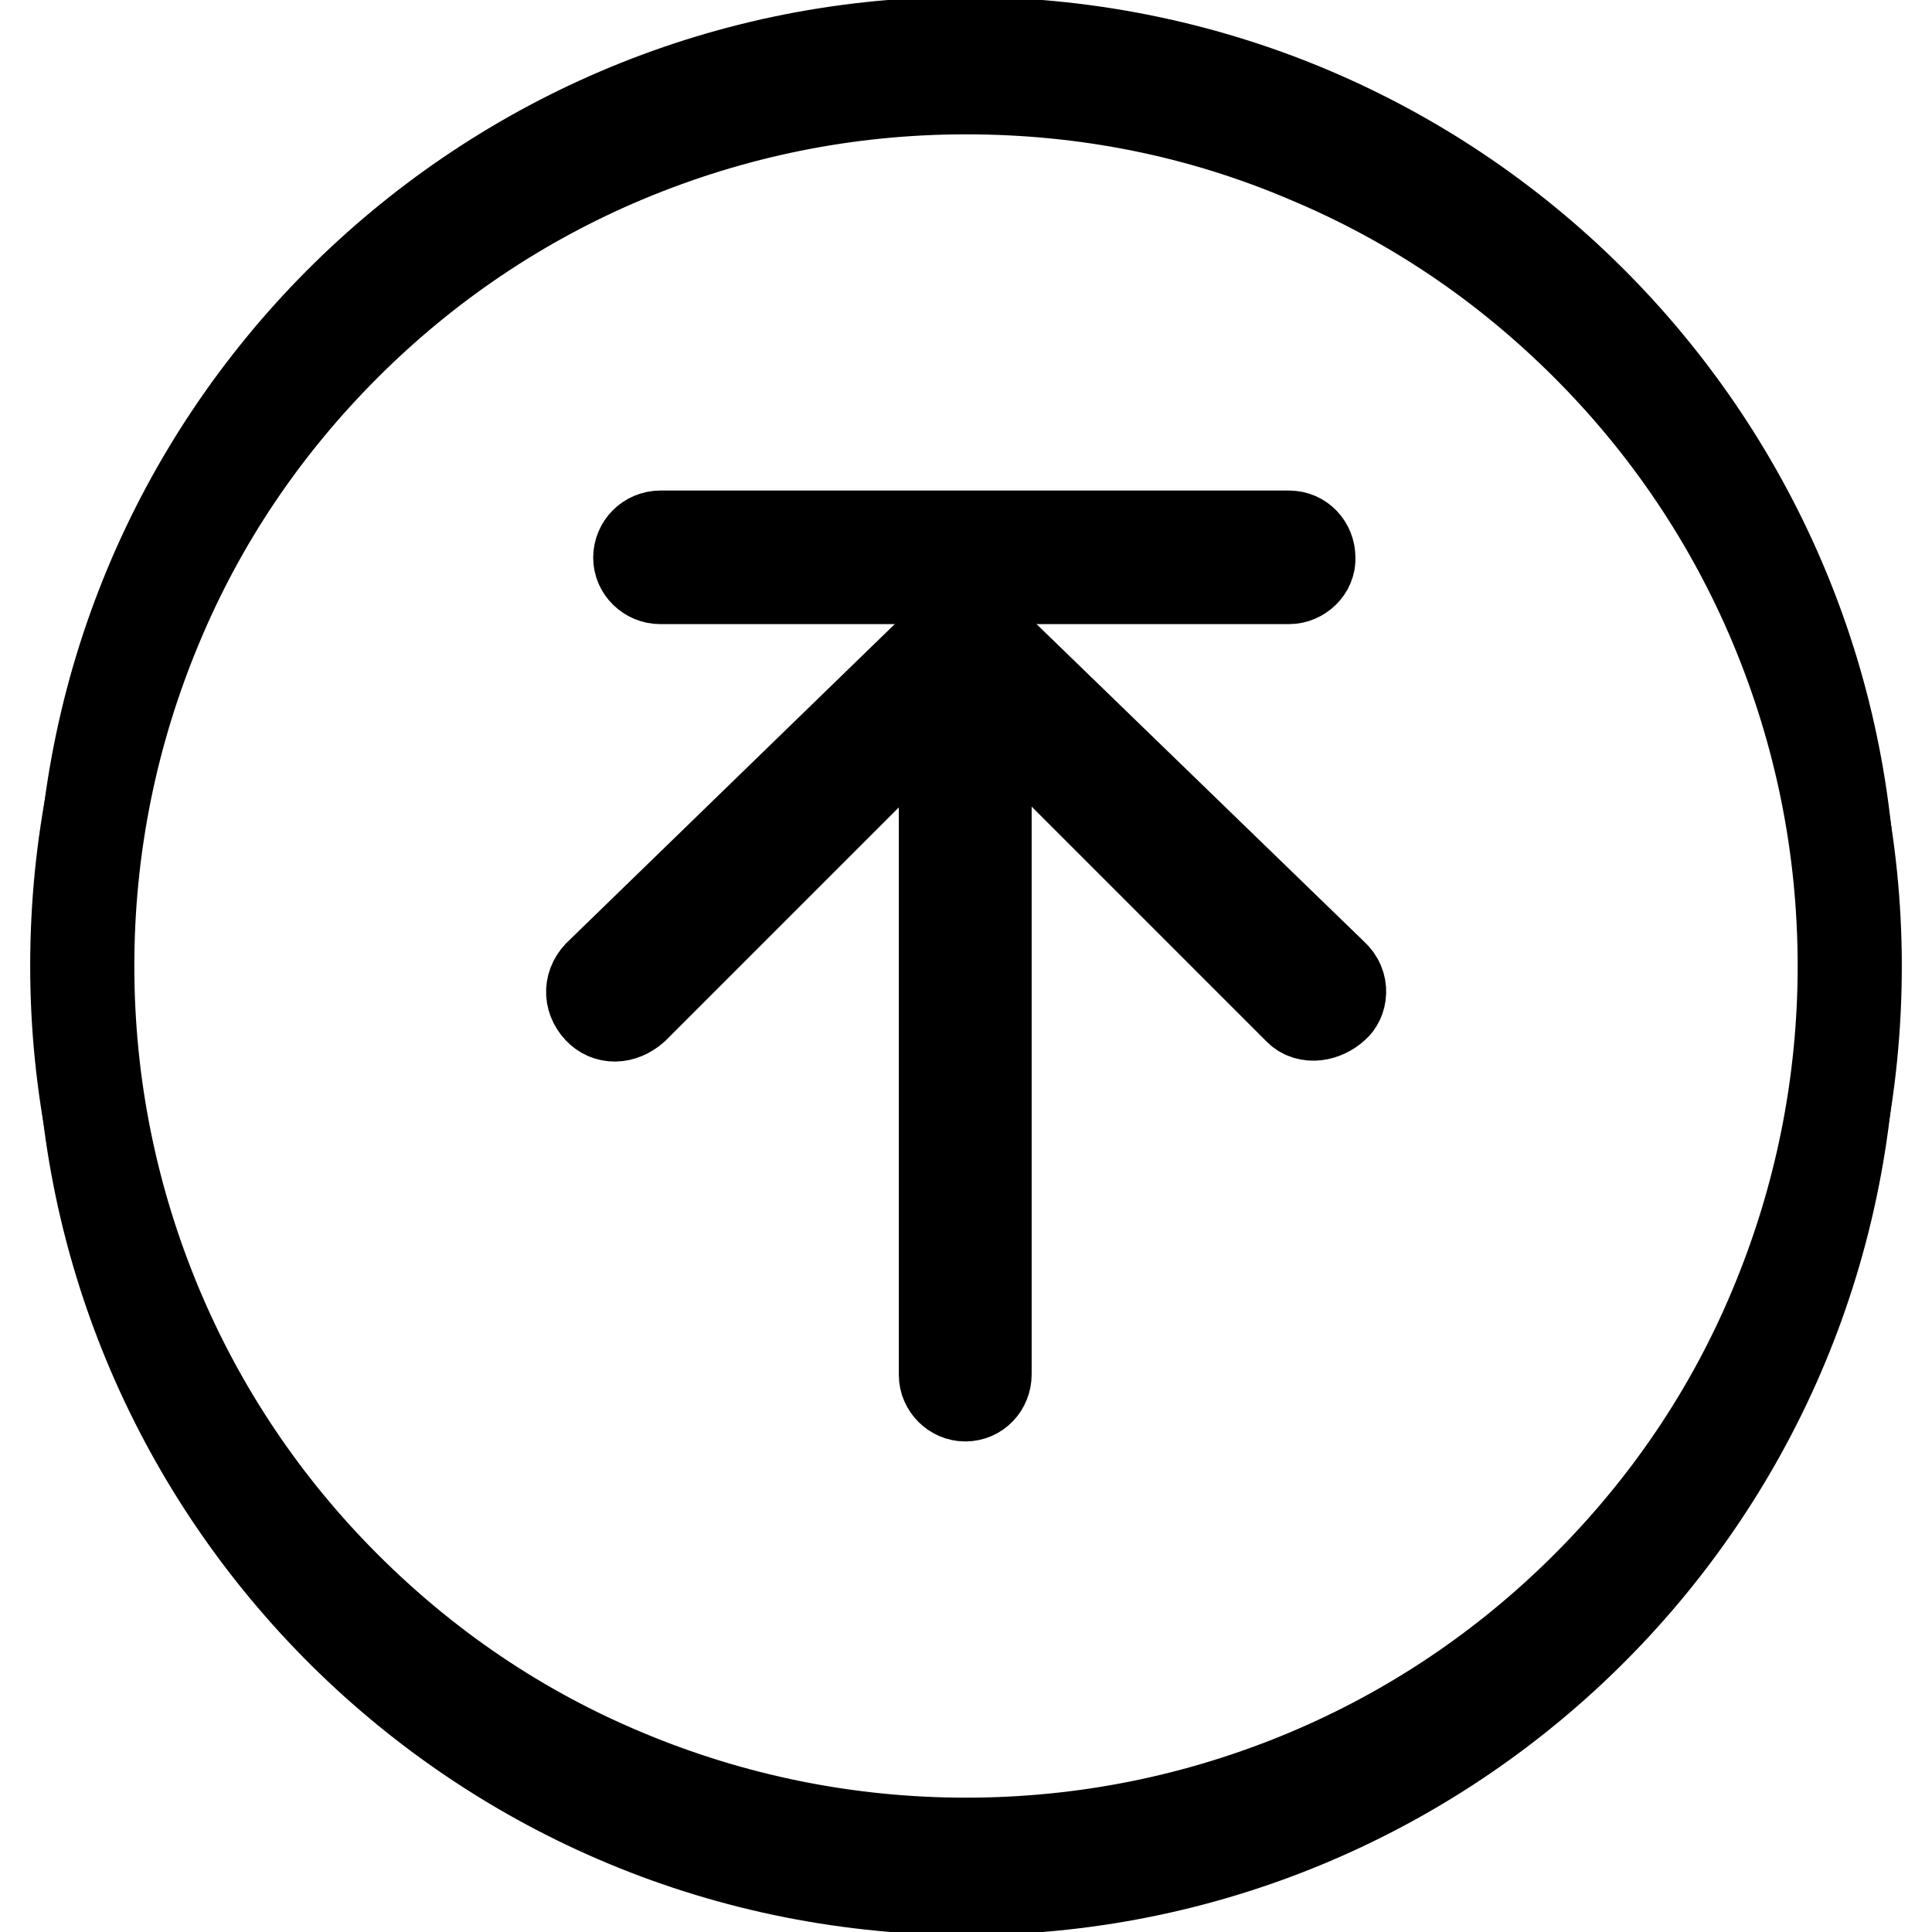
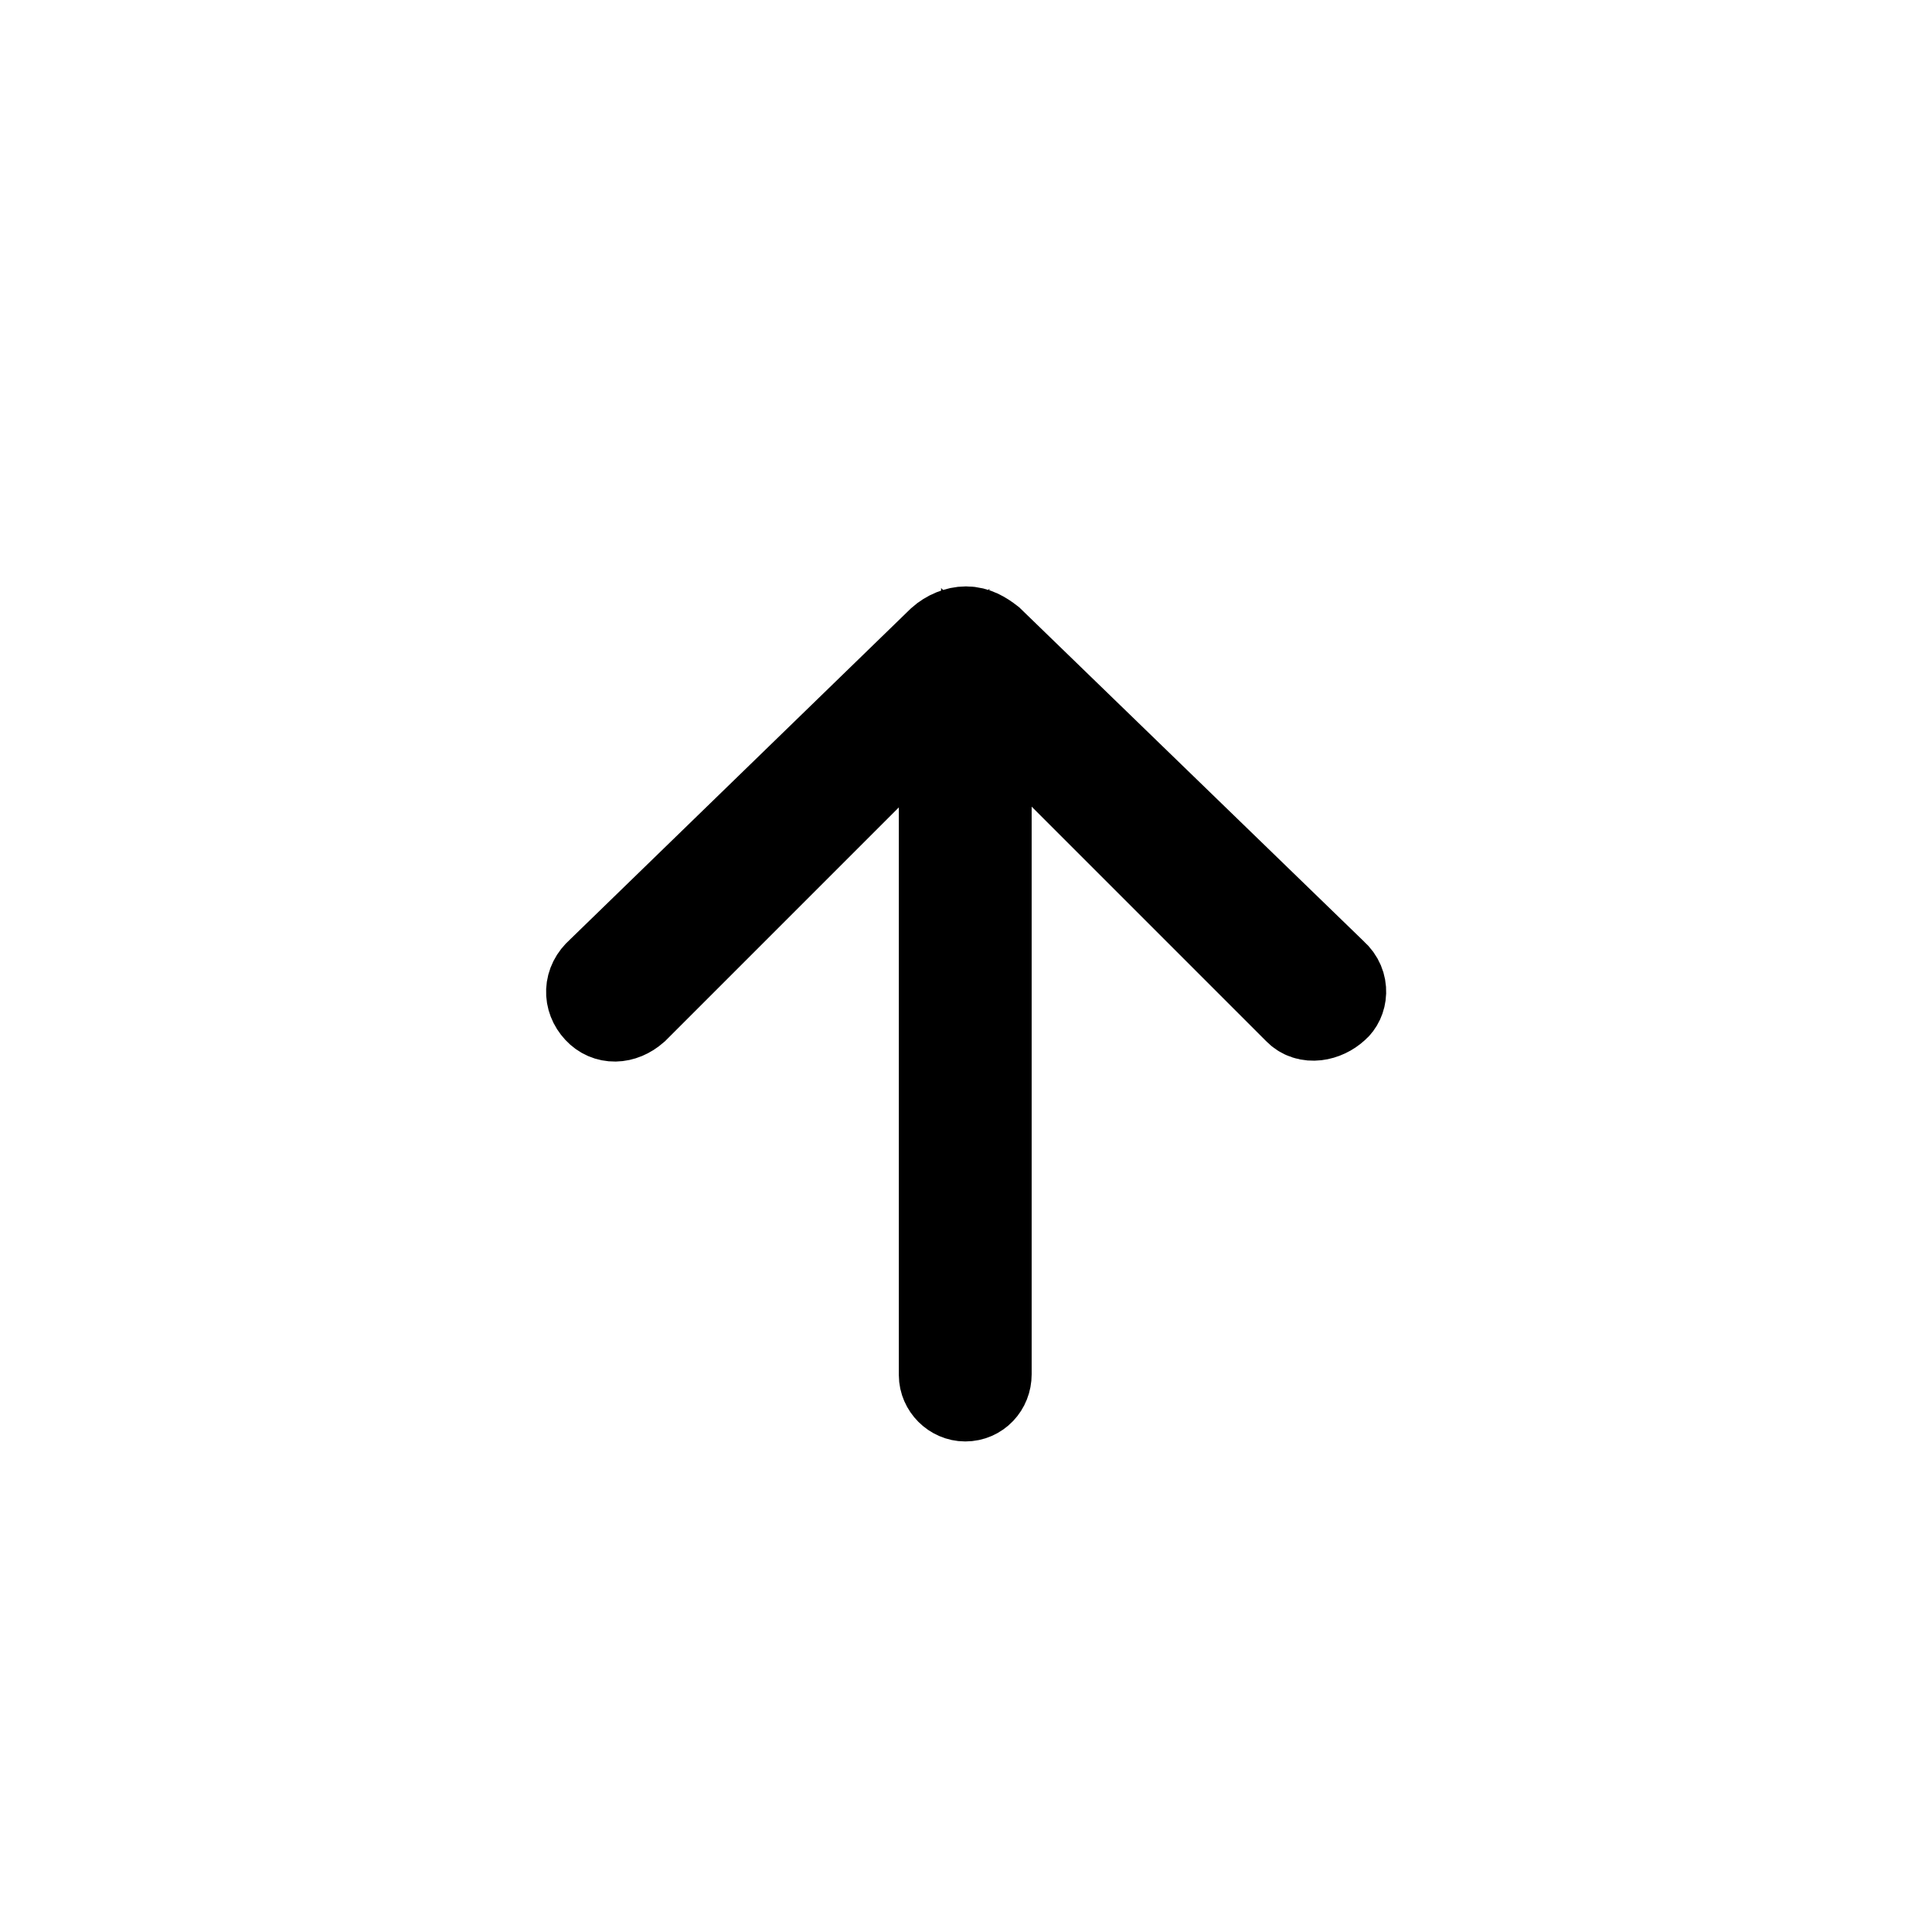
<svg xmlns="http://www.w3.org/2000/svg" version="1.1" x="0px" y="0px" viewBox="0 0 256 256" enable-background="new 0 0 256 256" xml:space="preserve">
  <g>
    <g>
-       <path stroke-width="12" fill-opacity="0" stroke="#000000" d="M10.9,128c-2.9,64.7,47.3,119.4,112,122.3c64.7,2.8,119.4-47.3,122.3-112c0.1-3.4,0.1-6.9,0-10.3C248,63.3,197.9,8.6,133.2,5.7C68.5,2.8,13.7,52.9,10.9,117.7C10.7,121.1,10.7,124.6,10.9,128L10.9,128z" />
-       <path stroke-width="12" fill-opacity="0" stroke="#000000" d="M128,246c-15.9,0-31.4-3.1-45.9-9.3c-14-5.9-26.7-14.4-37.5-25.3c-10.8-10.8-19.3-23.5-25.3-37.5c-6.1-14.5-9.3-30-9.3-45.9c0-15.9,3.1-31.4,9.3-45.9c5.9-14,14.4-26.7,25.3-37.5C55.4,33.8,68,25.2,82.1,19.3c14.5-6.1,30-9.3,45.9-9.3c15.9,0,31.4,3.1,45.9,9.3c14,5.9,26.7,14.4,37.5,25.3c10.8,10.8,19.3,23.5,25.3,37.5c6.1,14.5,9.3,30,9.3,45.9c0,15.9-3.1,31.4-9.3,45.9c-5.9,14-14.4,26.7-25.3,37.5c-10.8,10.8-23.5,19.3-37.5,25.3C159.4,242.9,143.9,246,128,246z M128,11.8c-15.7,0-30.9,3.1-45.2,9.1c-13.8,5.8-26.3,14.2-37,24.9c-10.7,10.7-19.1,23.1-24.9,37c-6,14.3-9.1,29.5-9.1,45.2c0,15.7,3.1,30.9,9.1,45.2c5.8,13.8,14.2,26.3,24.9,37c10.7,10.7,23.1,19.1,37,24.9c14.3,6,29.6,9.1,45.2,9.1c15.7,0,30.9-3.1,45.2-9.1c13.8-5.8,26.3-14.2,37-24.9c10.7-10.7,19.1-23.1,24.9-37c6-14.3,9.1-29.6,9.1-45.2c0-15.7-3.1-30.9-9.1-45.2c-5.8-13.8-14.2-26.3-24.9-37c-10.7-10.7-23.1-19.1-37-24.9C158.9,14.8,143.7,11.8,128,11.8z" />
      <path stroke-width="12" fill-opacity="0" stroke="#000000" d="M176.6,129.1L131.1,85c-0.9-0.7-1.9-1.3-3.1-1.3c-1.1,0-2.3,0.5-3.2,1.3l-45.2,43.9c-1.6,1.4-1.6,3.4-0.3,4.8c1.2,1.3,3.1,1.3,4.7-0.1l41.1-41.1v89.7c0,1.5,1.3,2.8,2.8,2.8c1.6,0,2.8-1.3,2.8-2.9V92.4l41.3,41.3c1.3,1.4,3.5,0.9,4.8-0.3C177.8,132.6,178.2,130.5,176.6,129.1z" />
-       <path stroke-width="12" fill-opacity="0" stroke="#000000" d="M170.8,76.7H87.5c-1.6,0-2.9-1.3-2.9-2.8l0,0c0-1.6,1.3-2.9,2.9-2.9h83.3c1.6,0,2.8,1.3,2.8,2.9l0,0C173.7,75.4,172.3,76.7,170.8,76.7z" />
    </g>
  </g>
</svg>